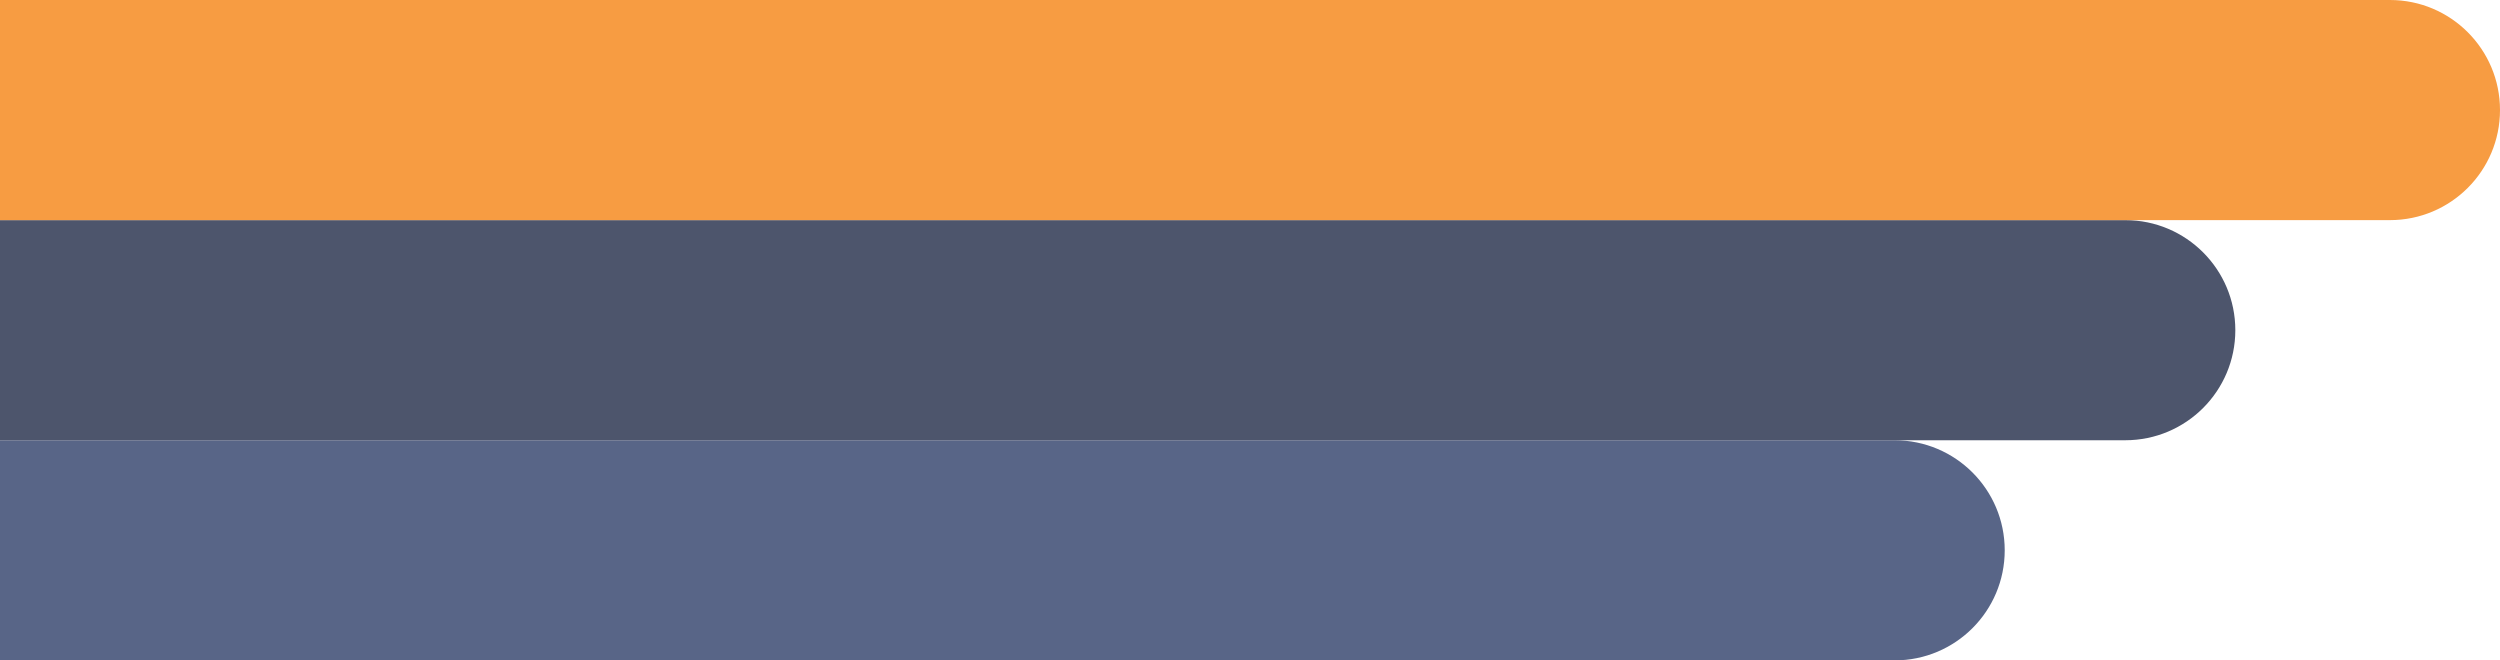
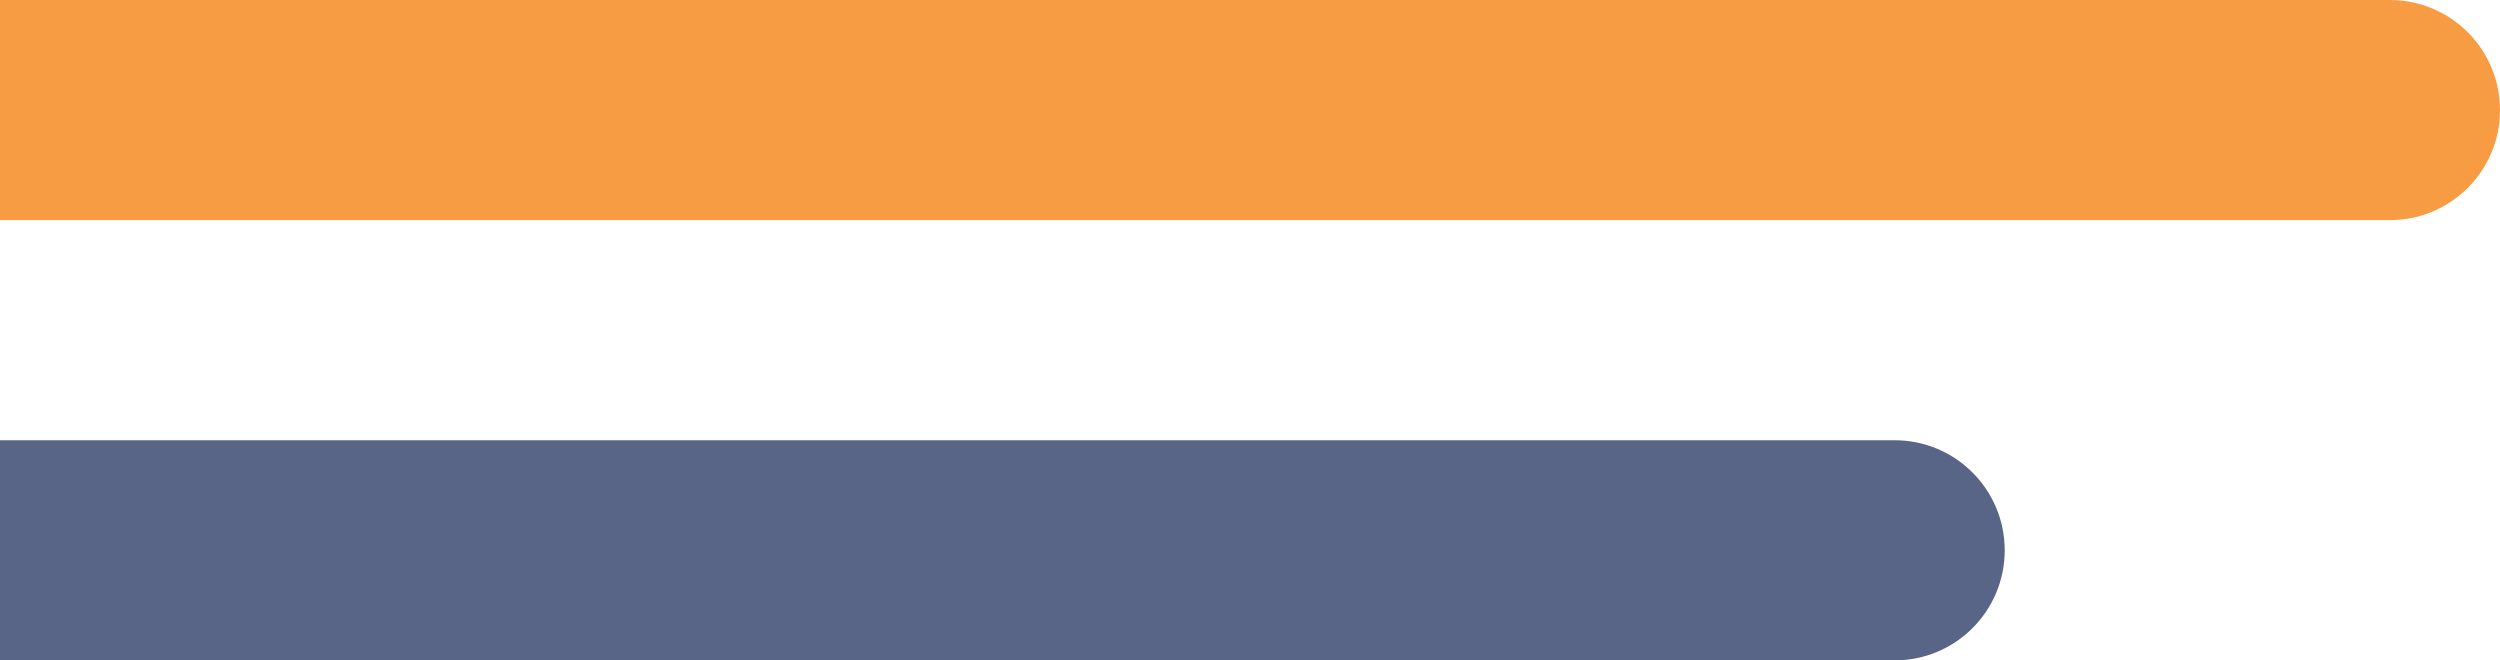
<svg xmlns="http://www.w3.org/2000/svg" width="954" height="252" viewBox="0 0 954 252" fill="none">
  <path d="M0 252L-4.93839e-06 168L723 168C746.196 168 765 186.804 765 210C765 233.196 746.196 252 723 252L0 252Z" fill="#586587" />
-   <path d="M0 168L-5.50376e-06 84L811 84C834.196 84 853 102.804 853 126C853 149.196 834.196 168 811 168L0 168Z" fill="#4D556C" />
  <path d="M0 84L-5.50376e-06 3.05176e-05L912 3.92237e-06C935.196 3.24595e-06 954 18.804 954 42C954 65.196 935.196 84 912 84L0 84Z" fill="#F79C42" />
</svg>